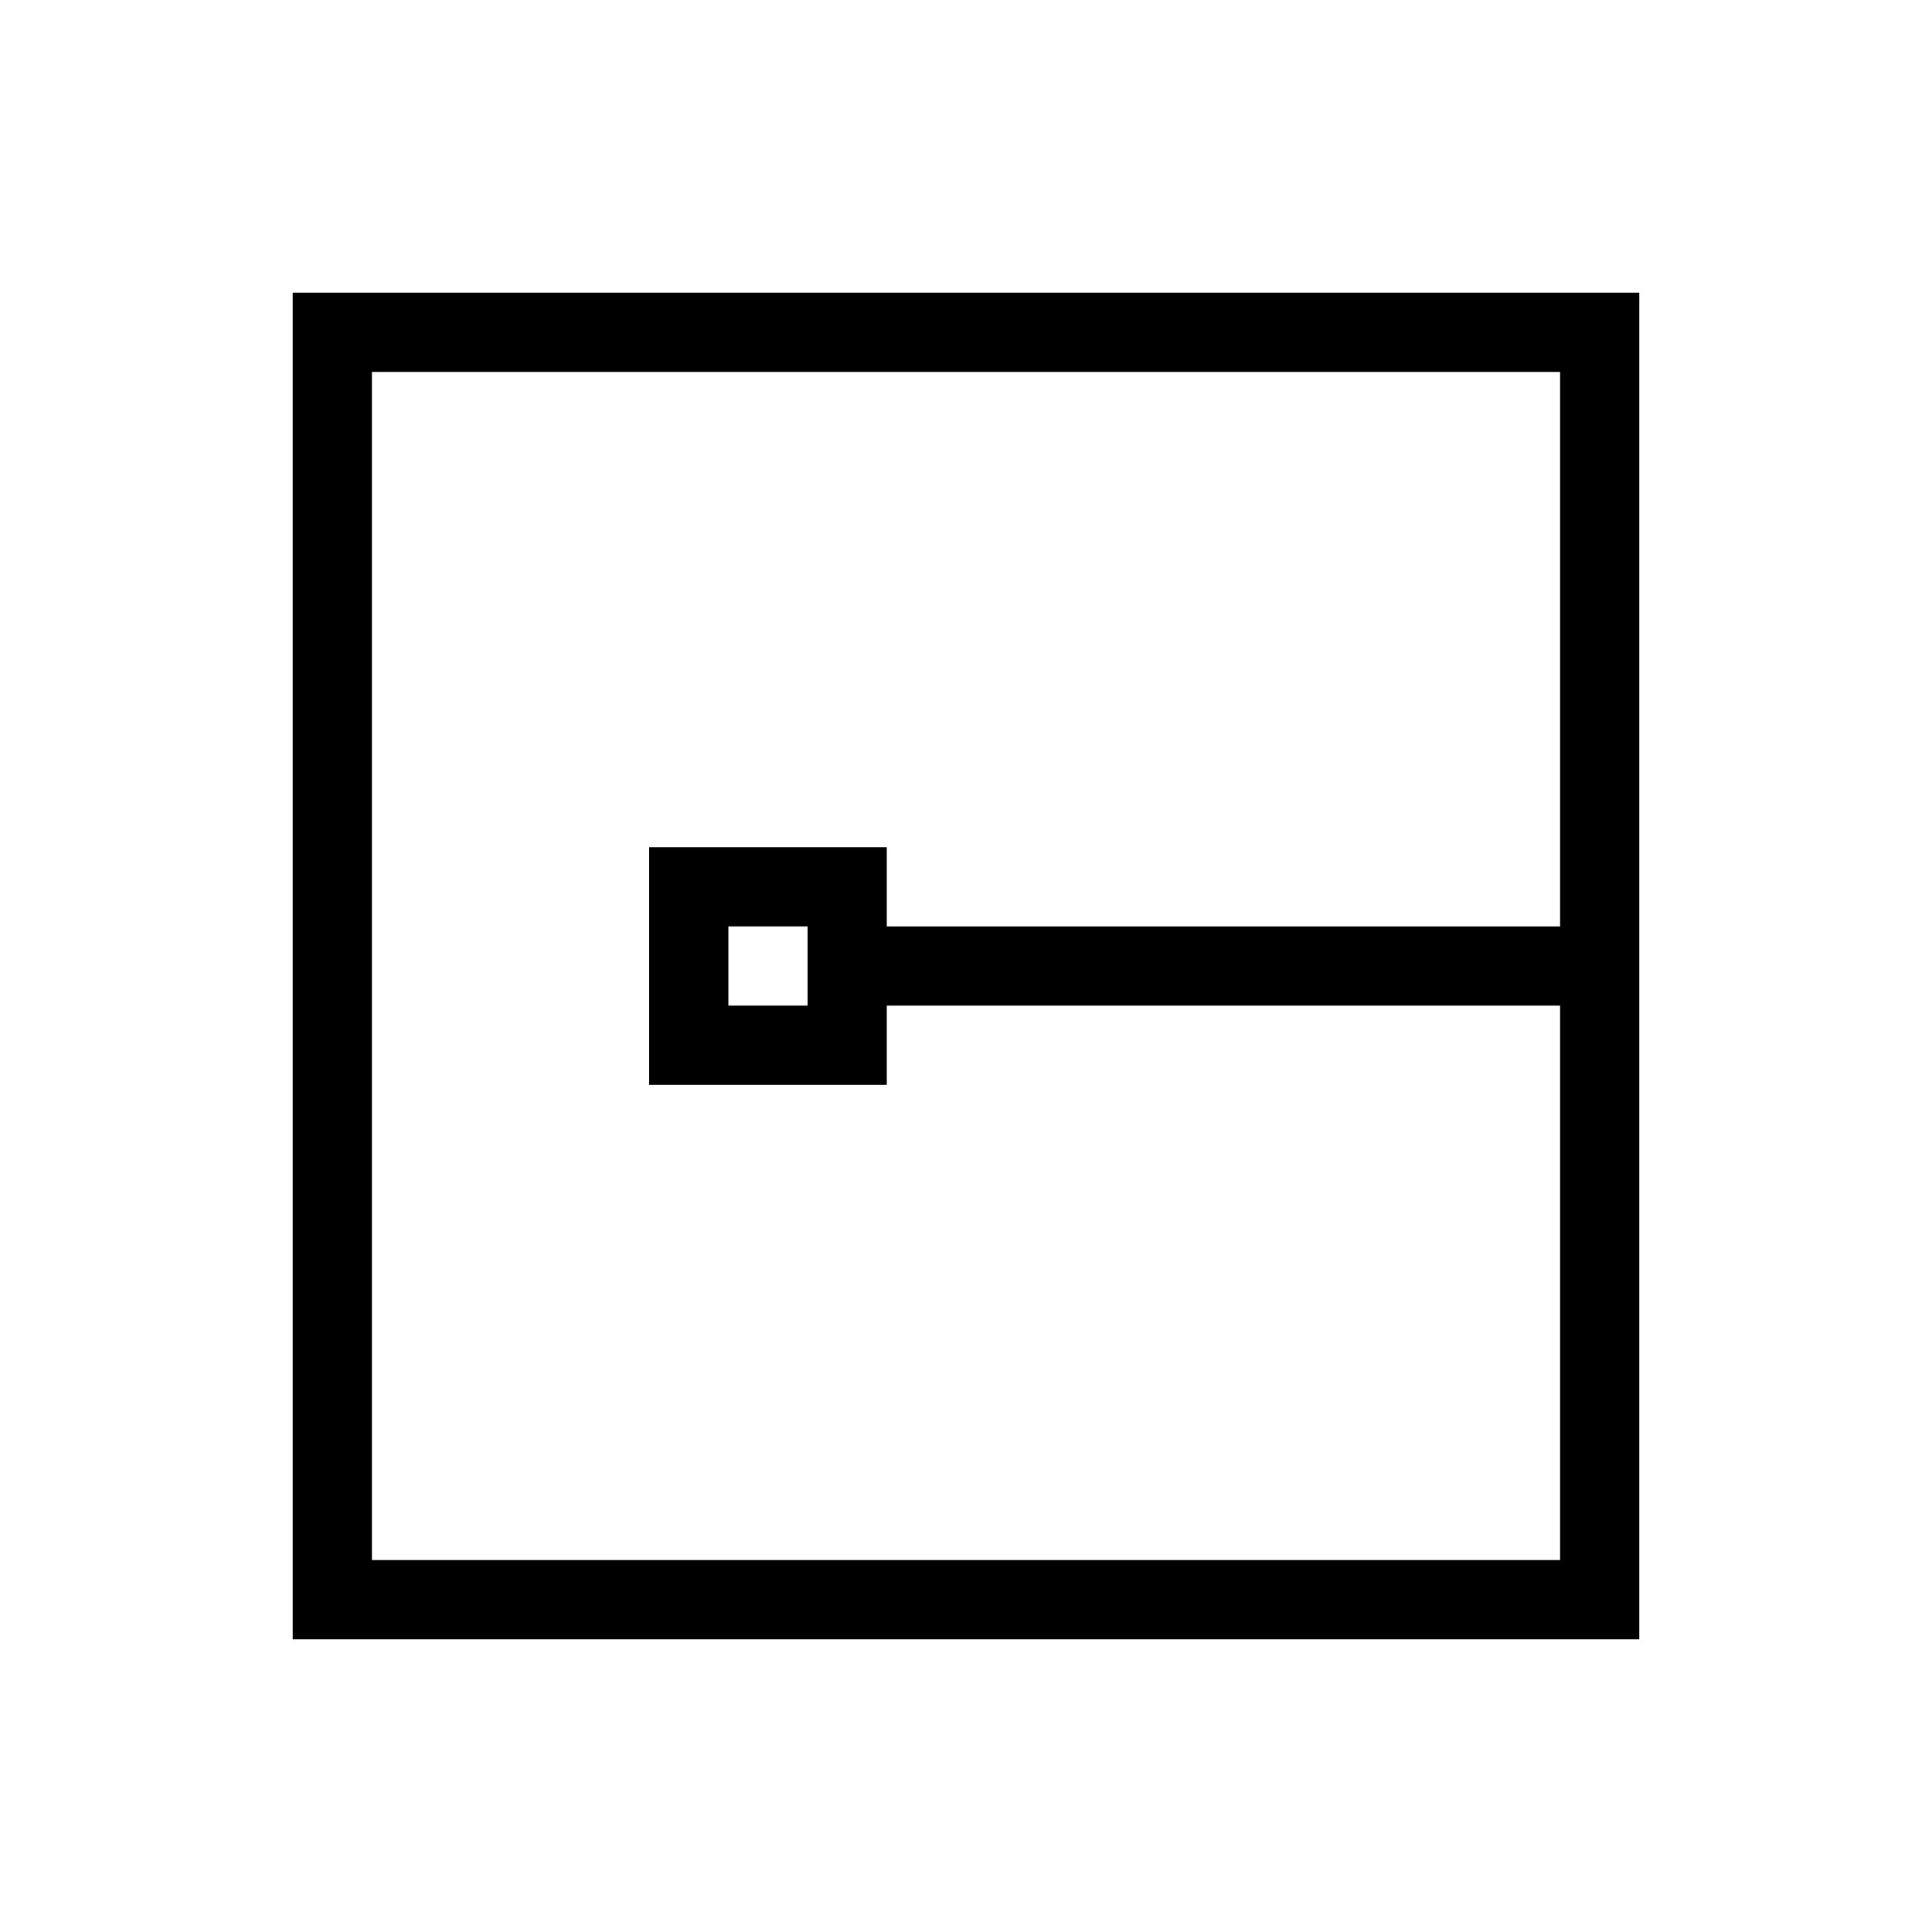
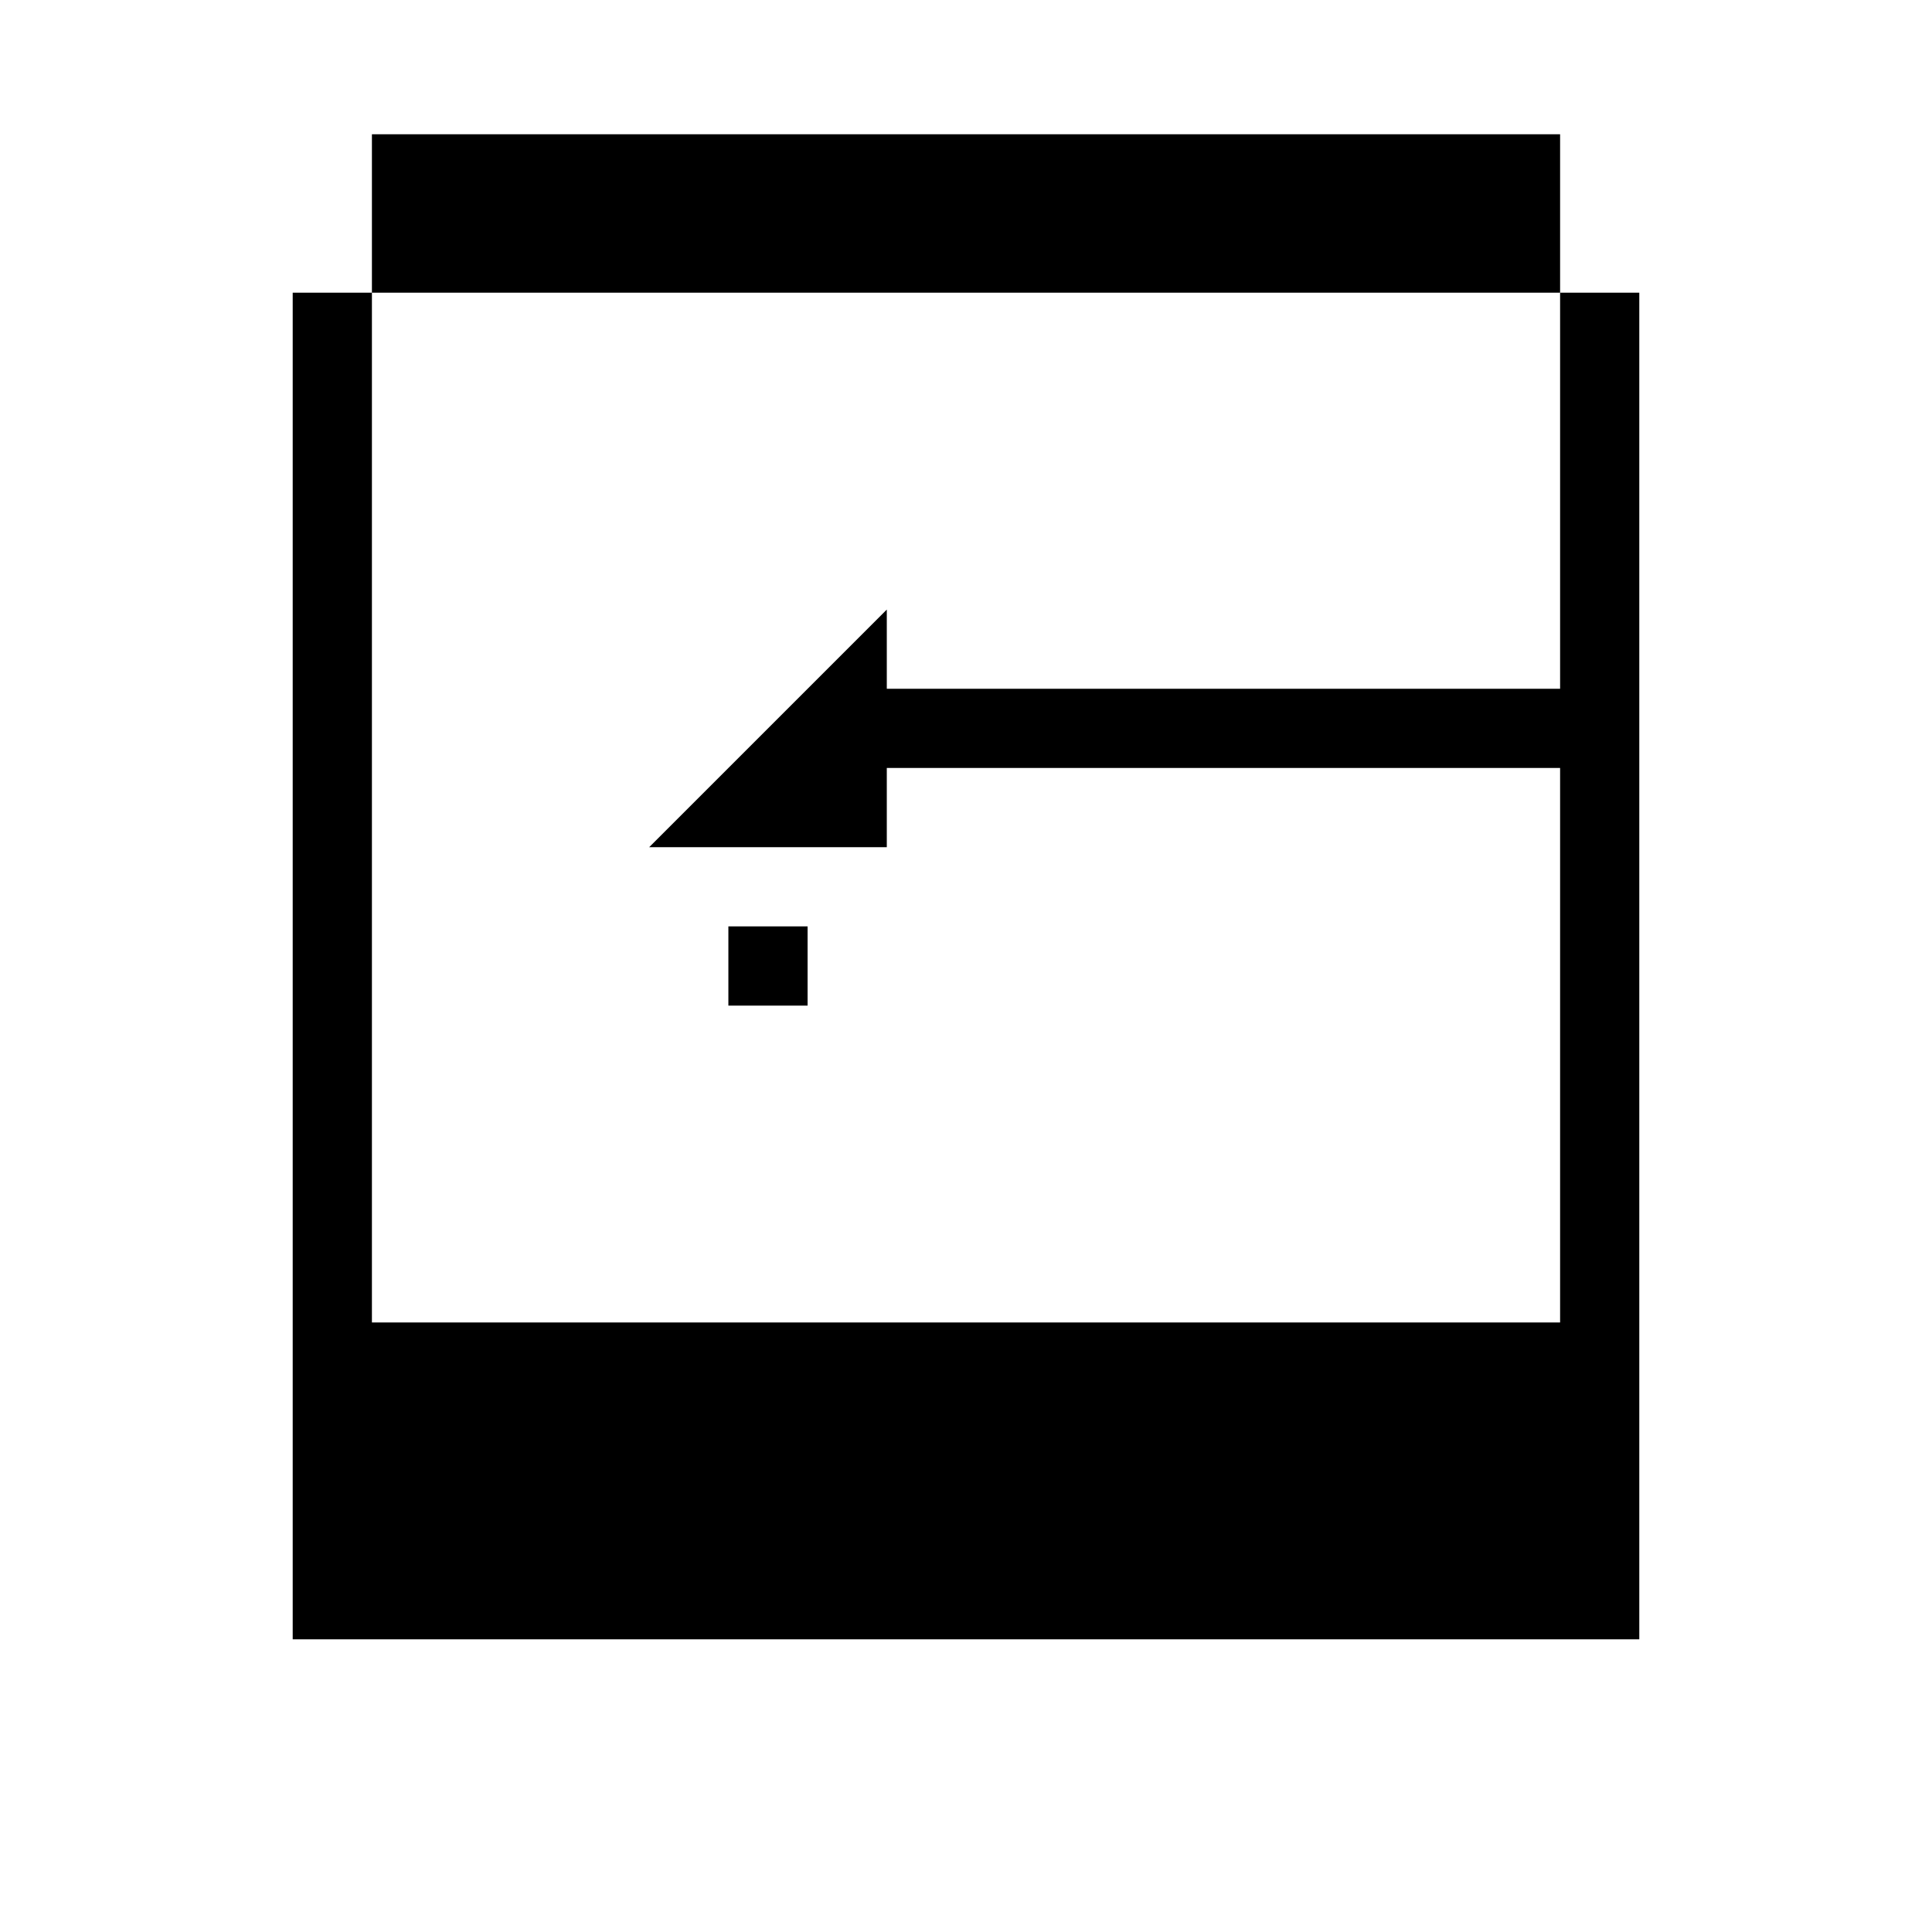
<svg xmlns="http://www.w3.org/2000/svg" fill="#000000" width="800px" height="800px" version="1.1" viewBox="144 144 512 512">
-   <path d="m221.57 221.57v356.86h356.86v-356.86zm136.45 188.93h-20.992v-20.992h20.992zm-41.984-41.984v62.977h62.977v-20.992h178.43v146.94h-314.88v-314.88h314.88v146.95h-178.43v-20.992z" />
+   <path d="m221.57 221.57v356.86h356.86v-356.86zm136.45 188.93h-20.992v-20.992h20.992zm-41.984-41.984h62.977v-20.992h178.43v146.94h-314.88v-314.88h314.88v146.95h-178.43v-20.992z" />
</svg>